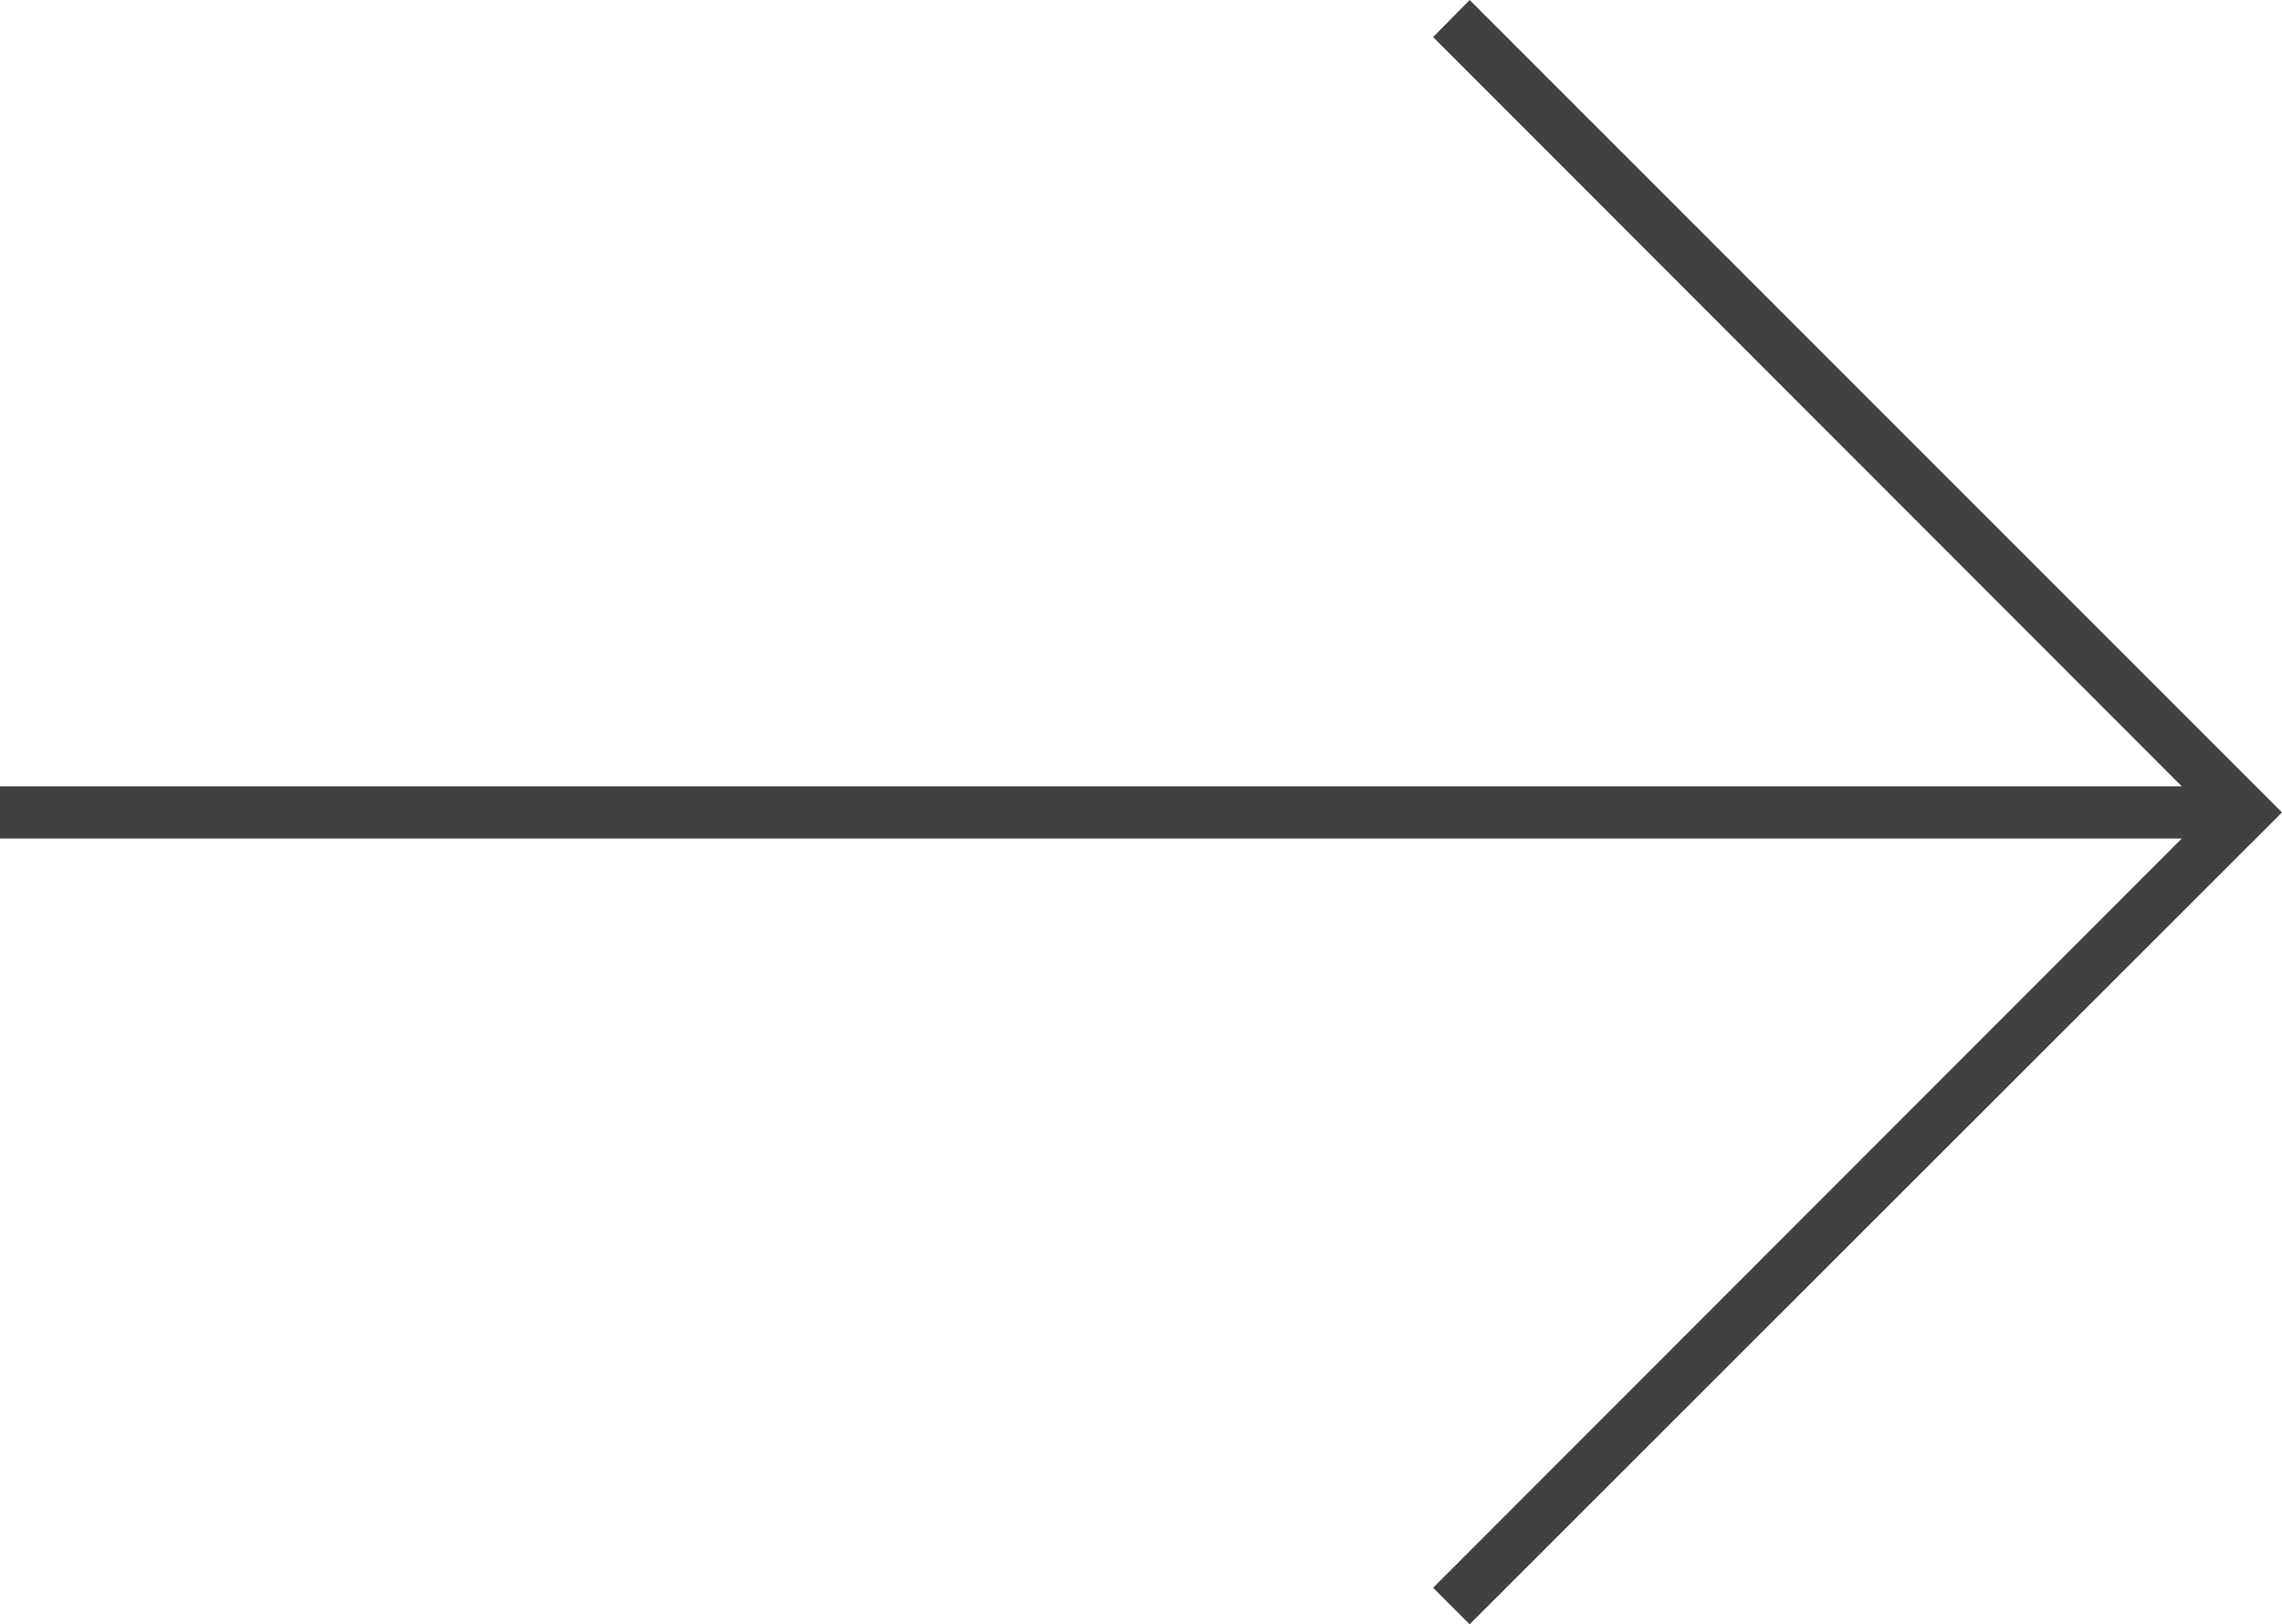
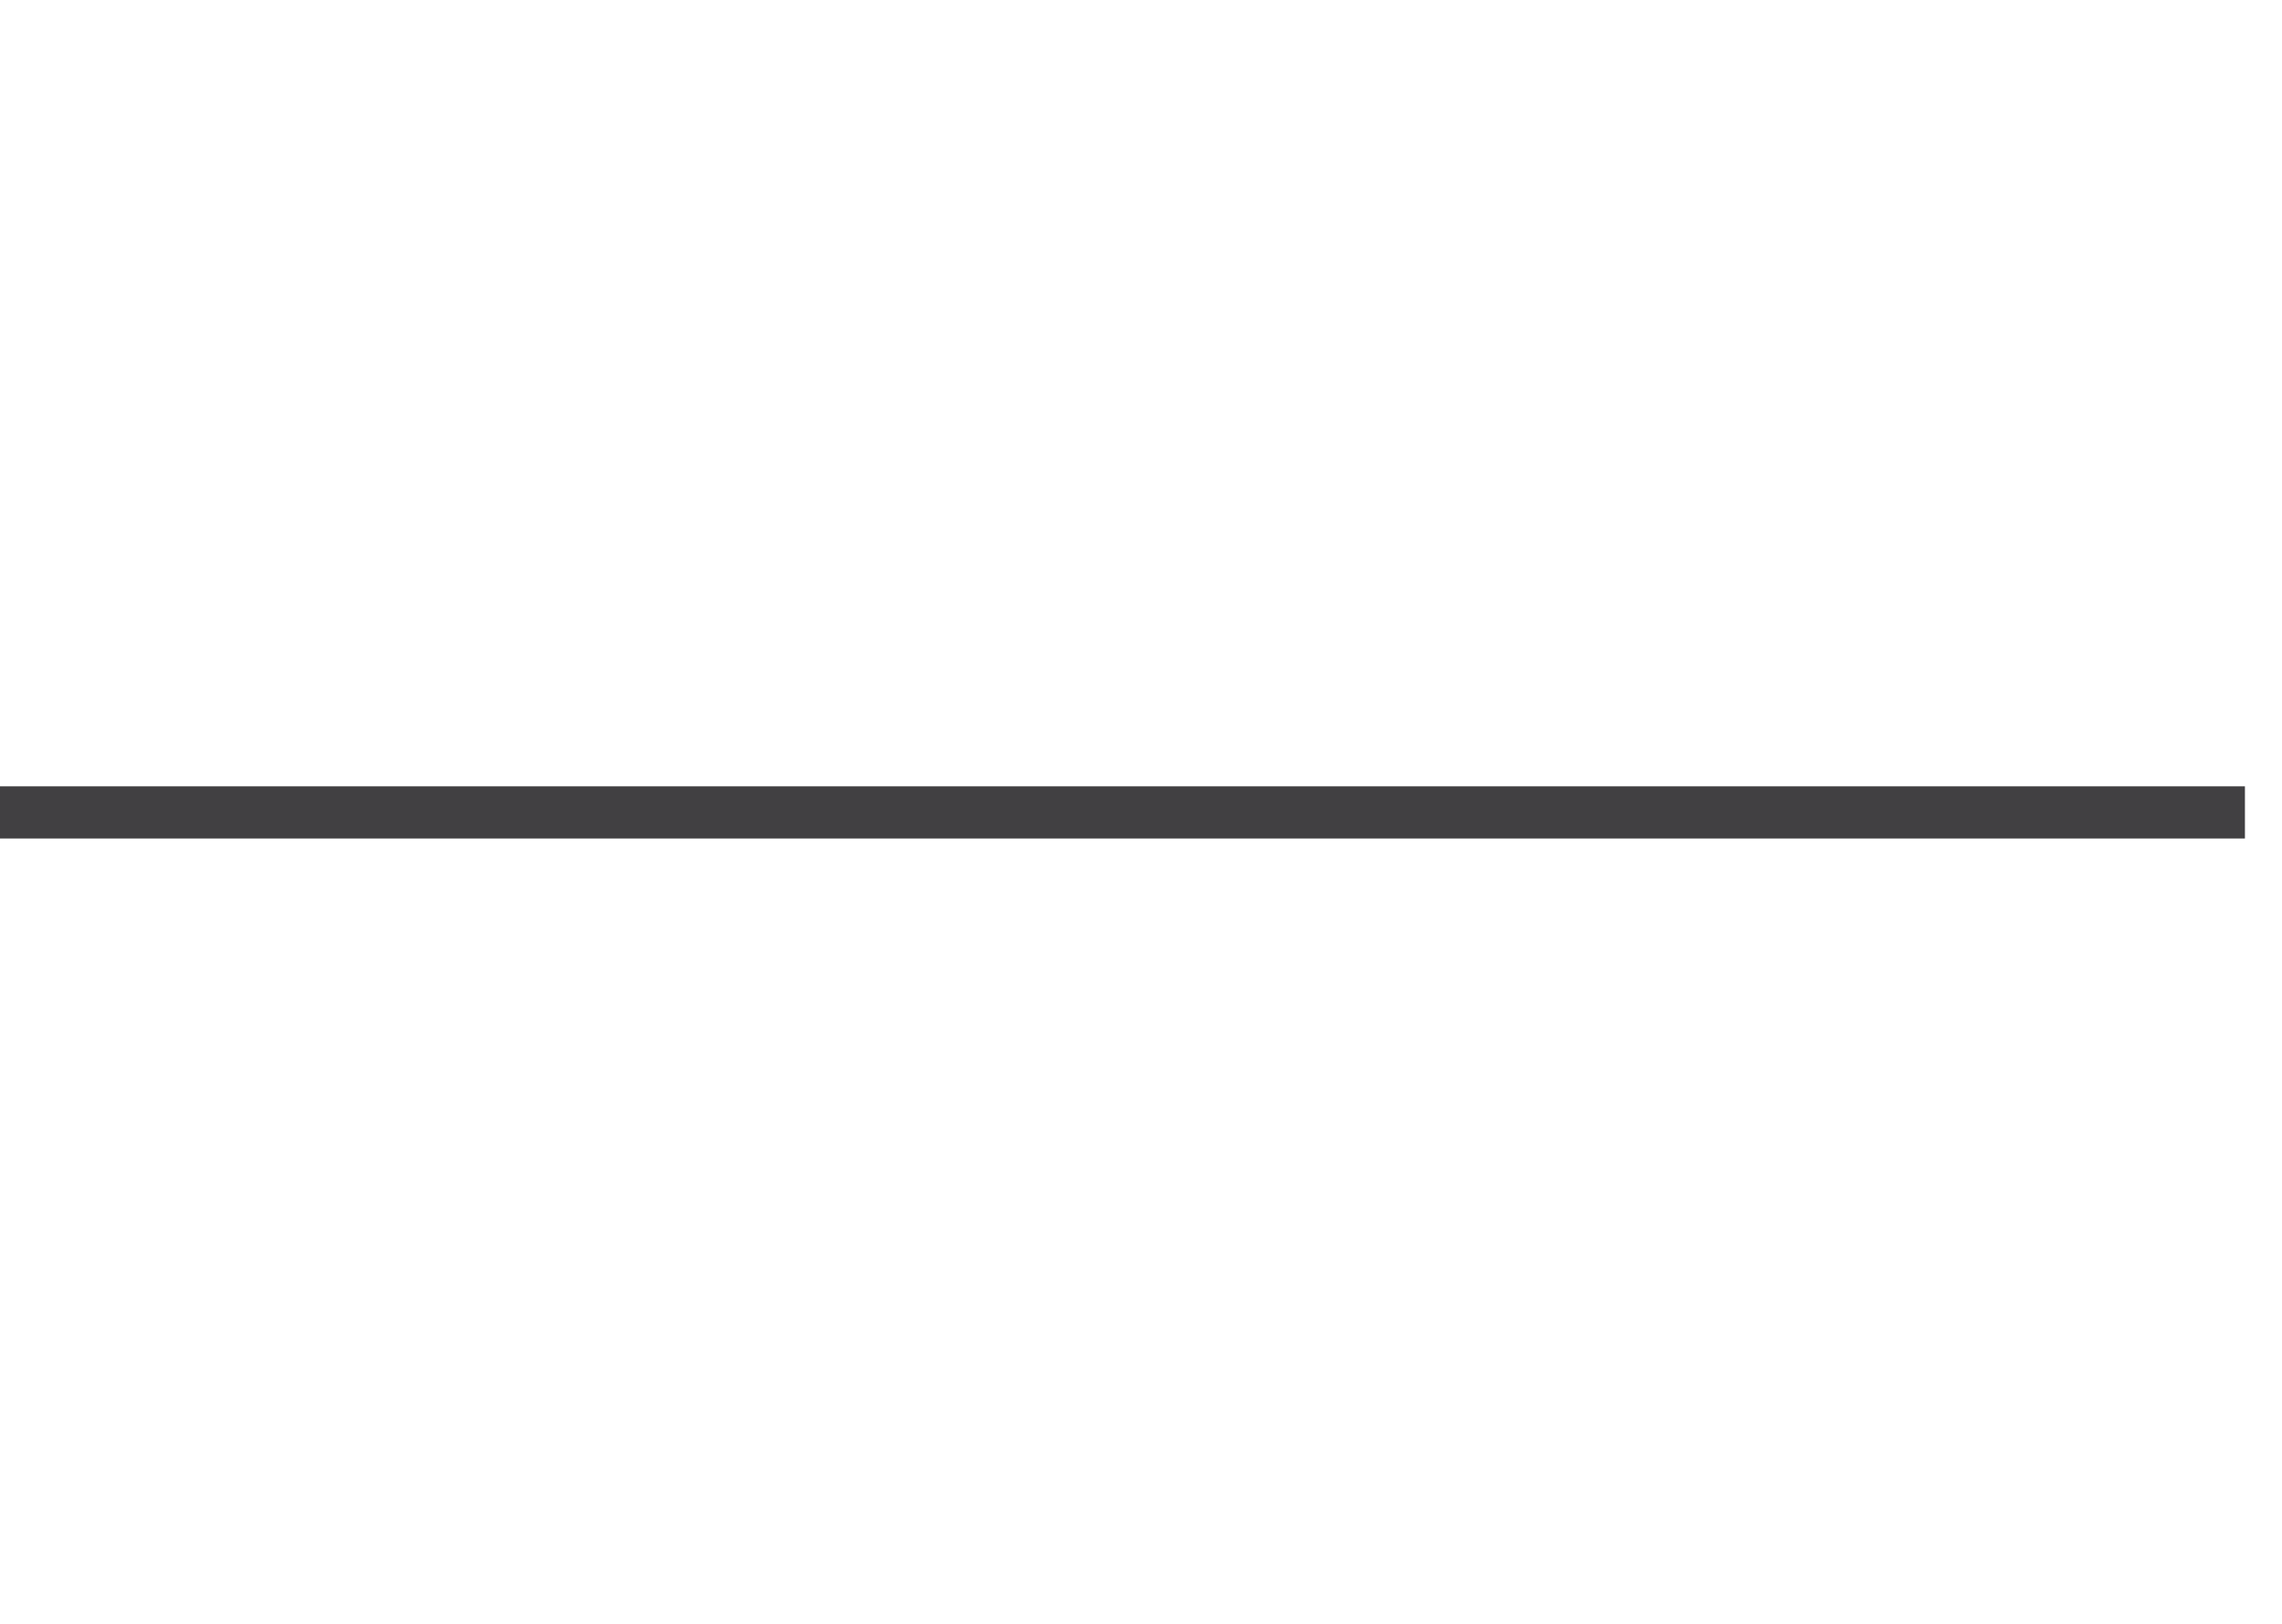
<svg xmlns="http://www.w3.org/2000/svg" id="Livello_2" data-name="Livello 2" viewBox="0 0 43.71 31.11">
  <defs>
    <style>
      .cls-1 {
        fill: #414042;
      }
    </style>
  </defs>
  <g id="grafica">
    <g>
      <rect class="cls-1" y="15.06" width="43" height="1" />
-       <polygon class="cls-1" points="28.15 31.11 27.45 30.41 42.29 15.56 27.45 .71 28.15 0 43.71 15.56 28.15 31.11" />
    </g>
  </g>
</svg>